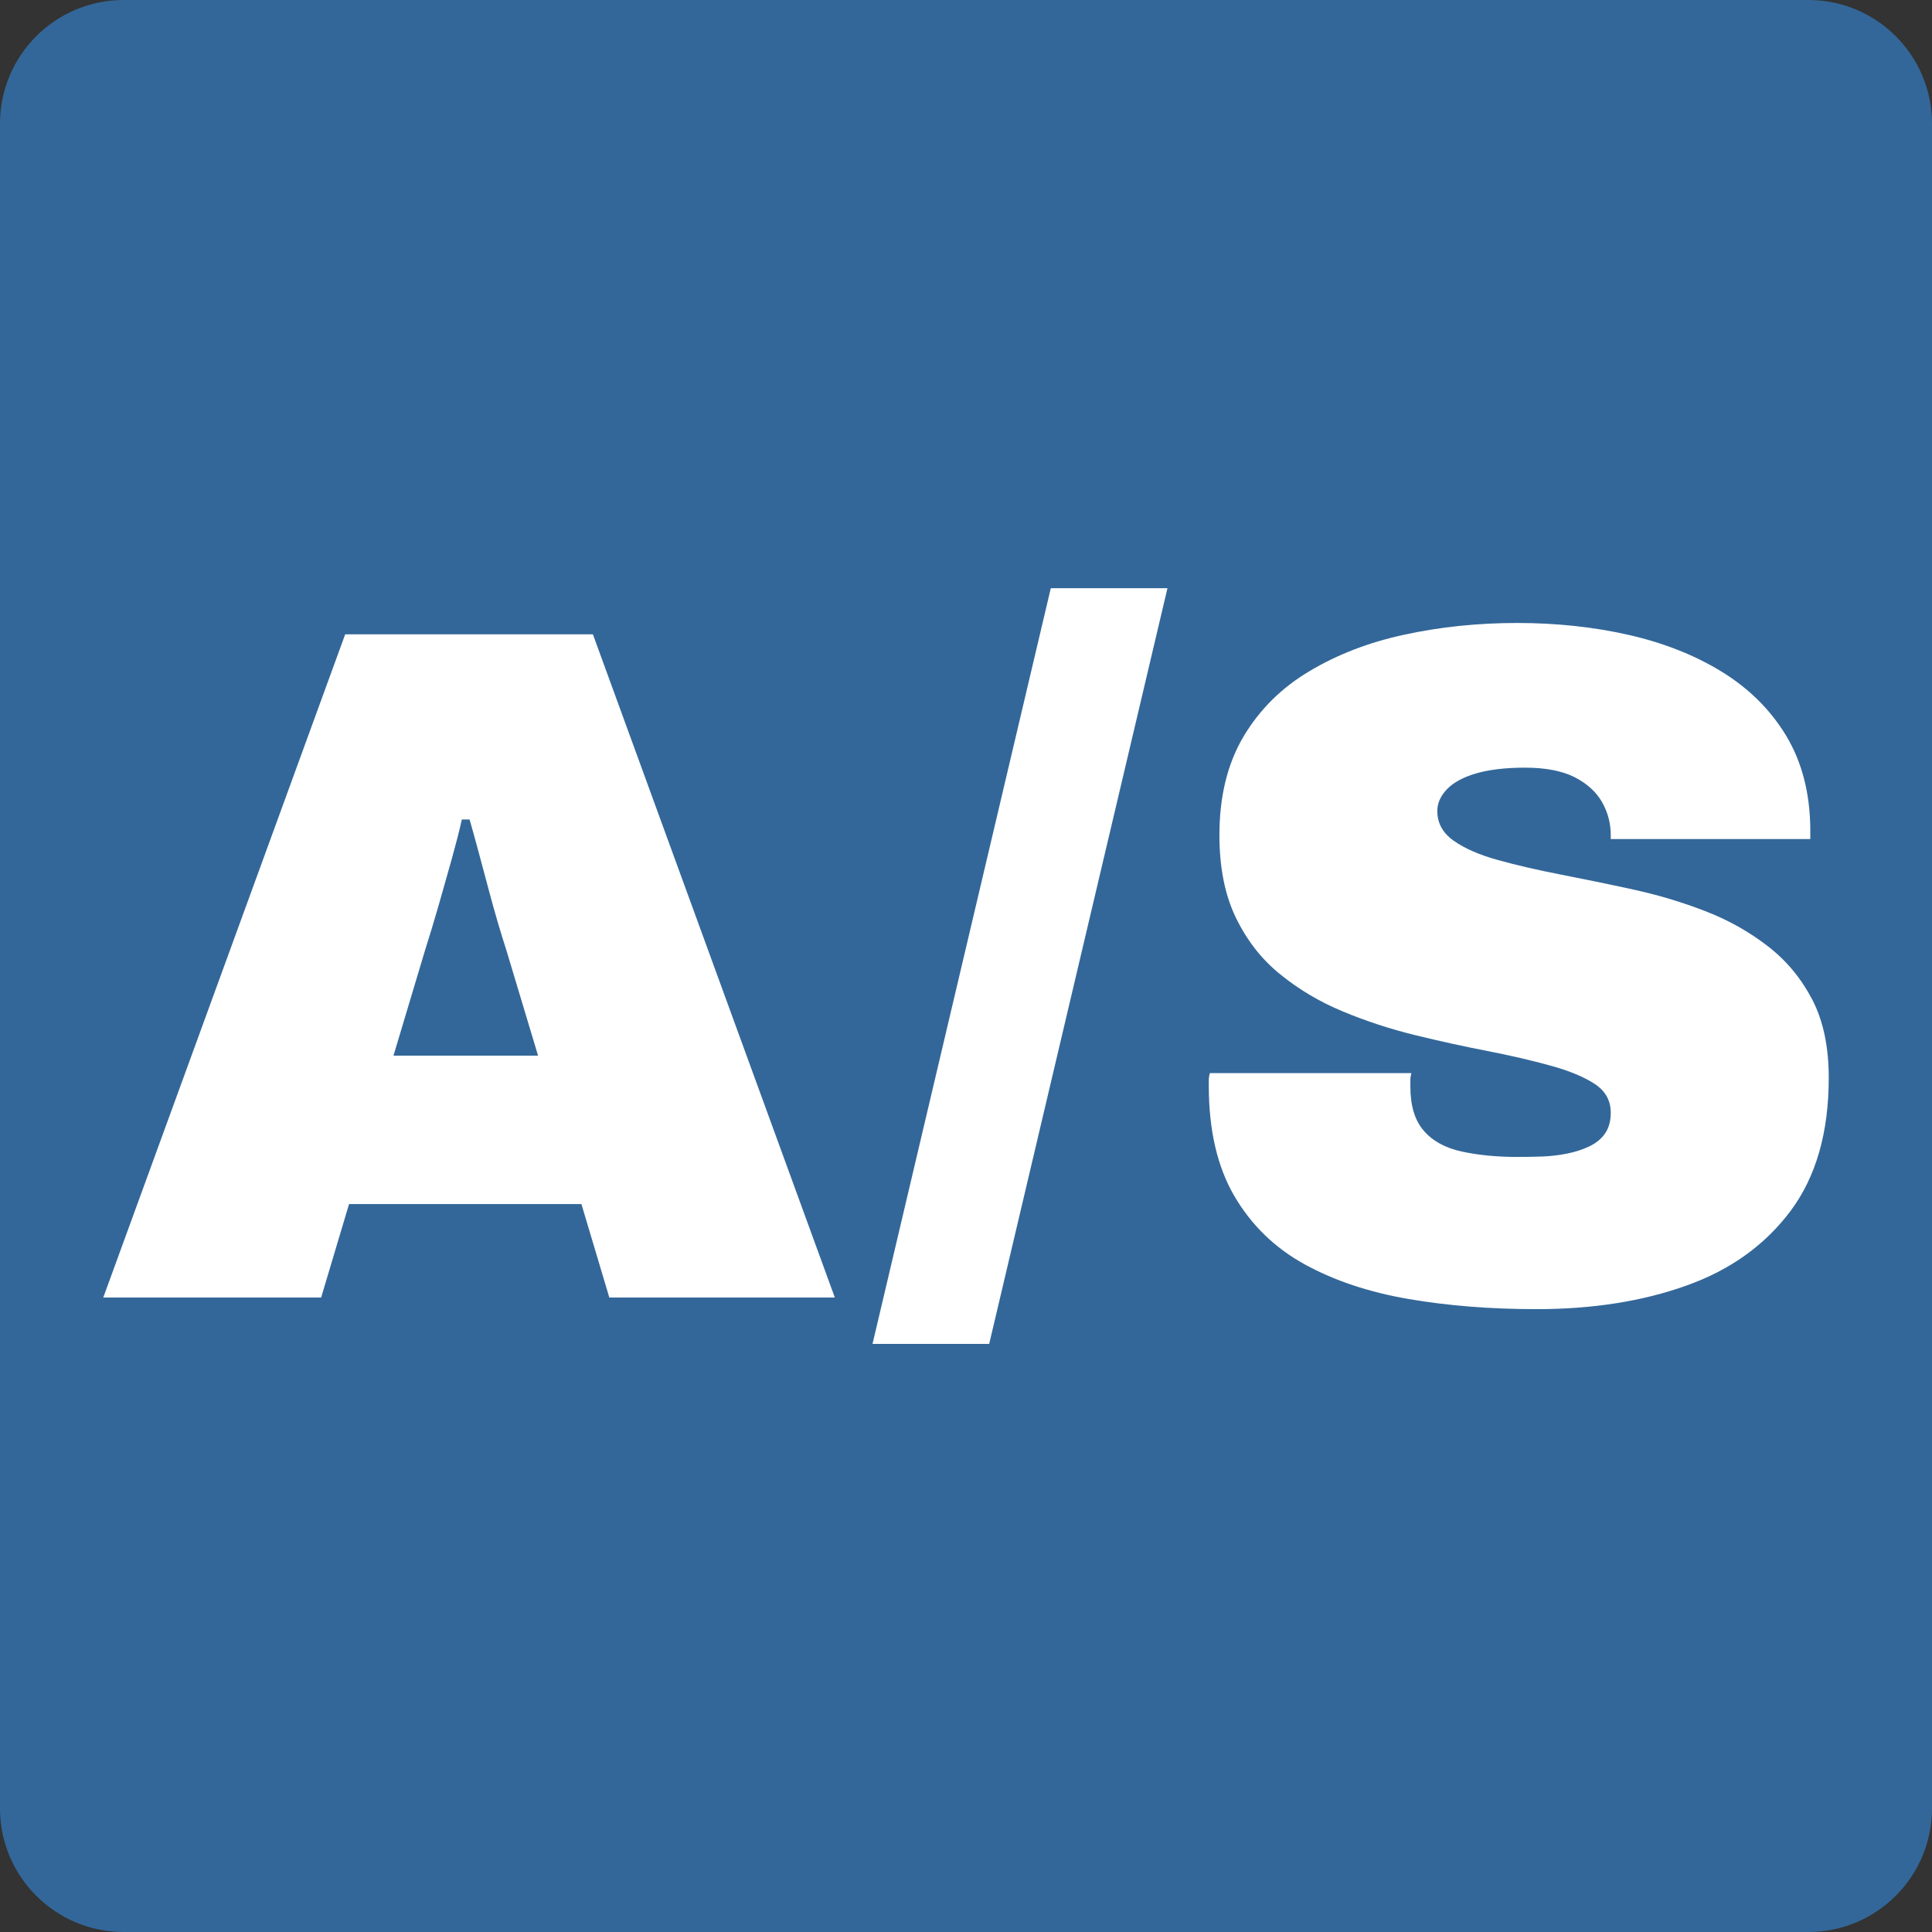
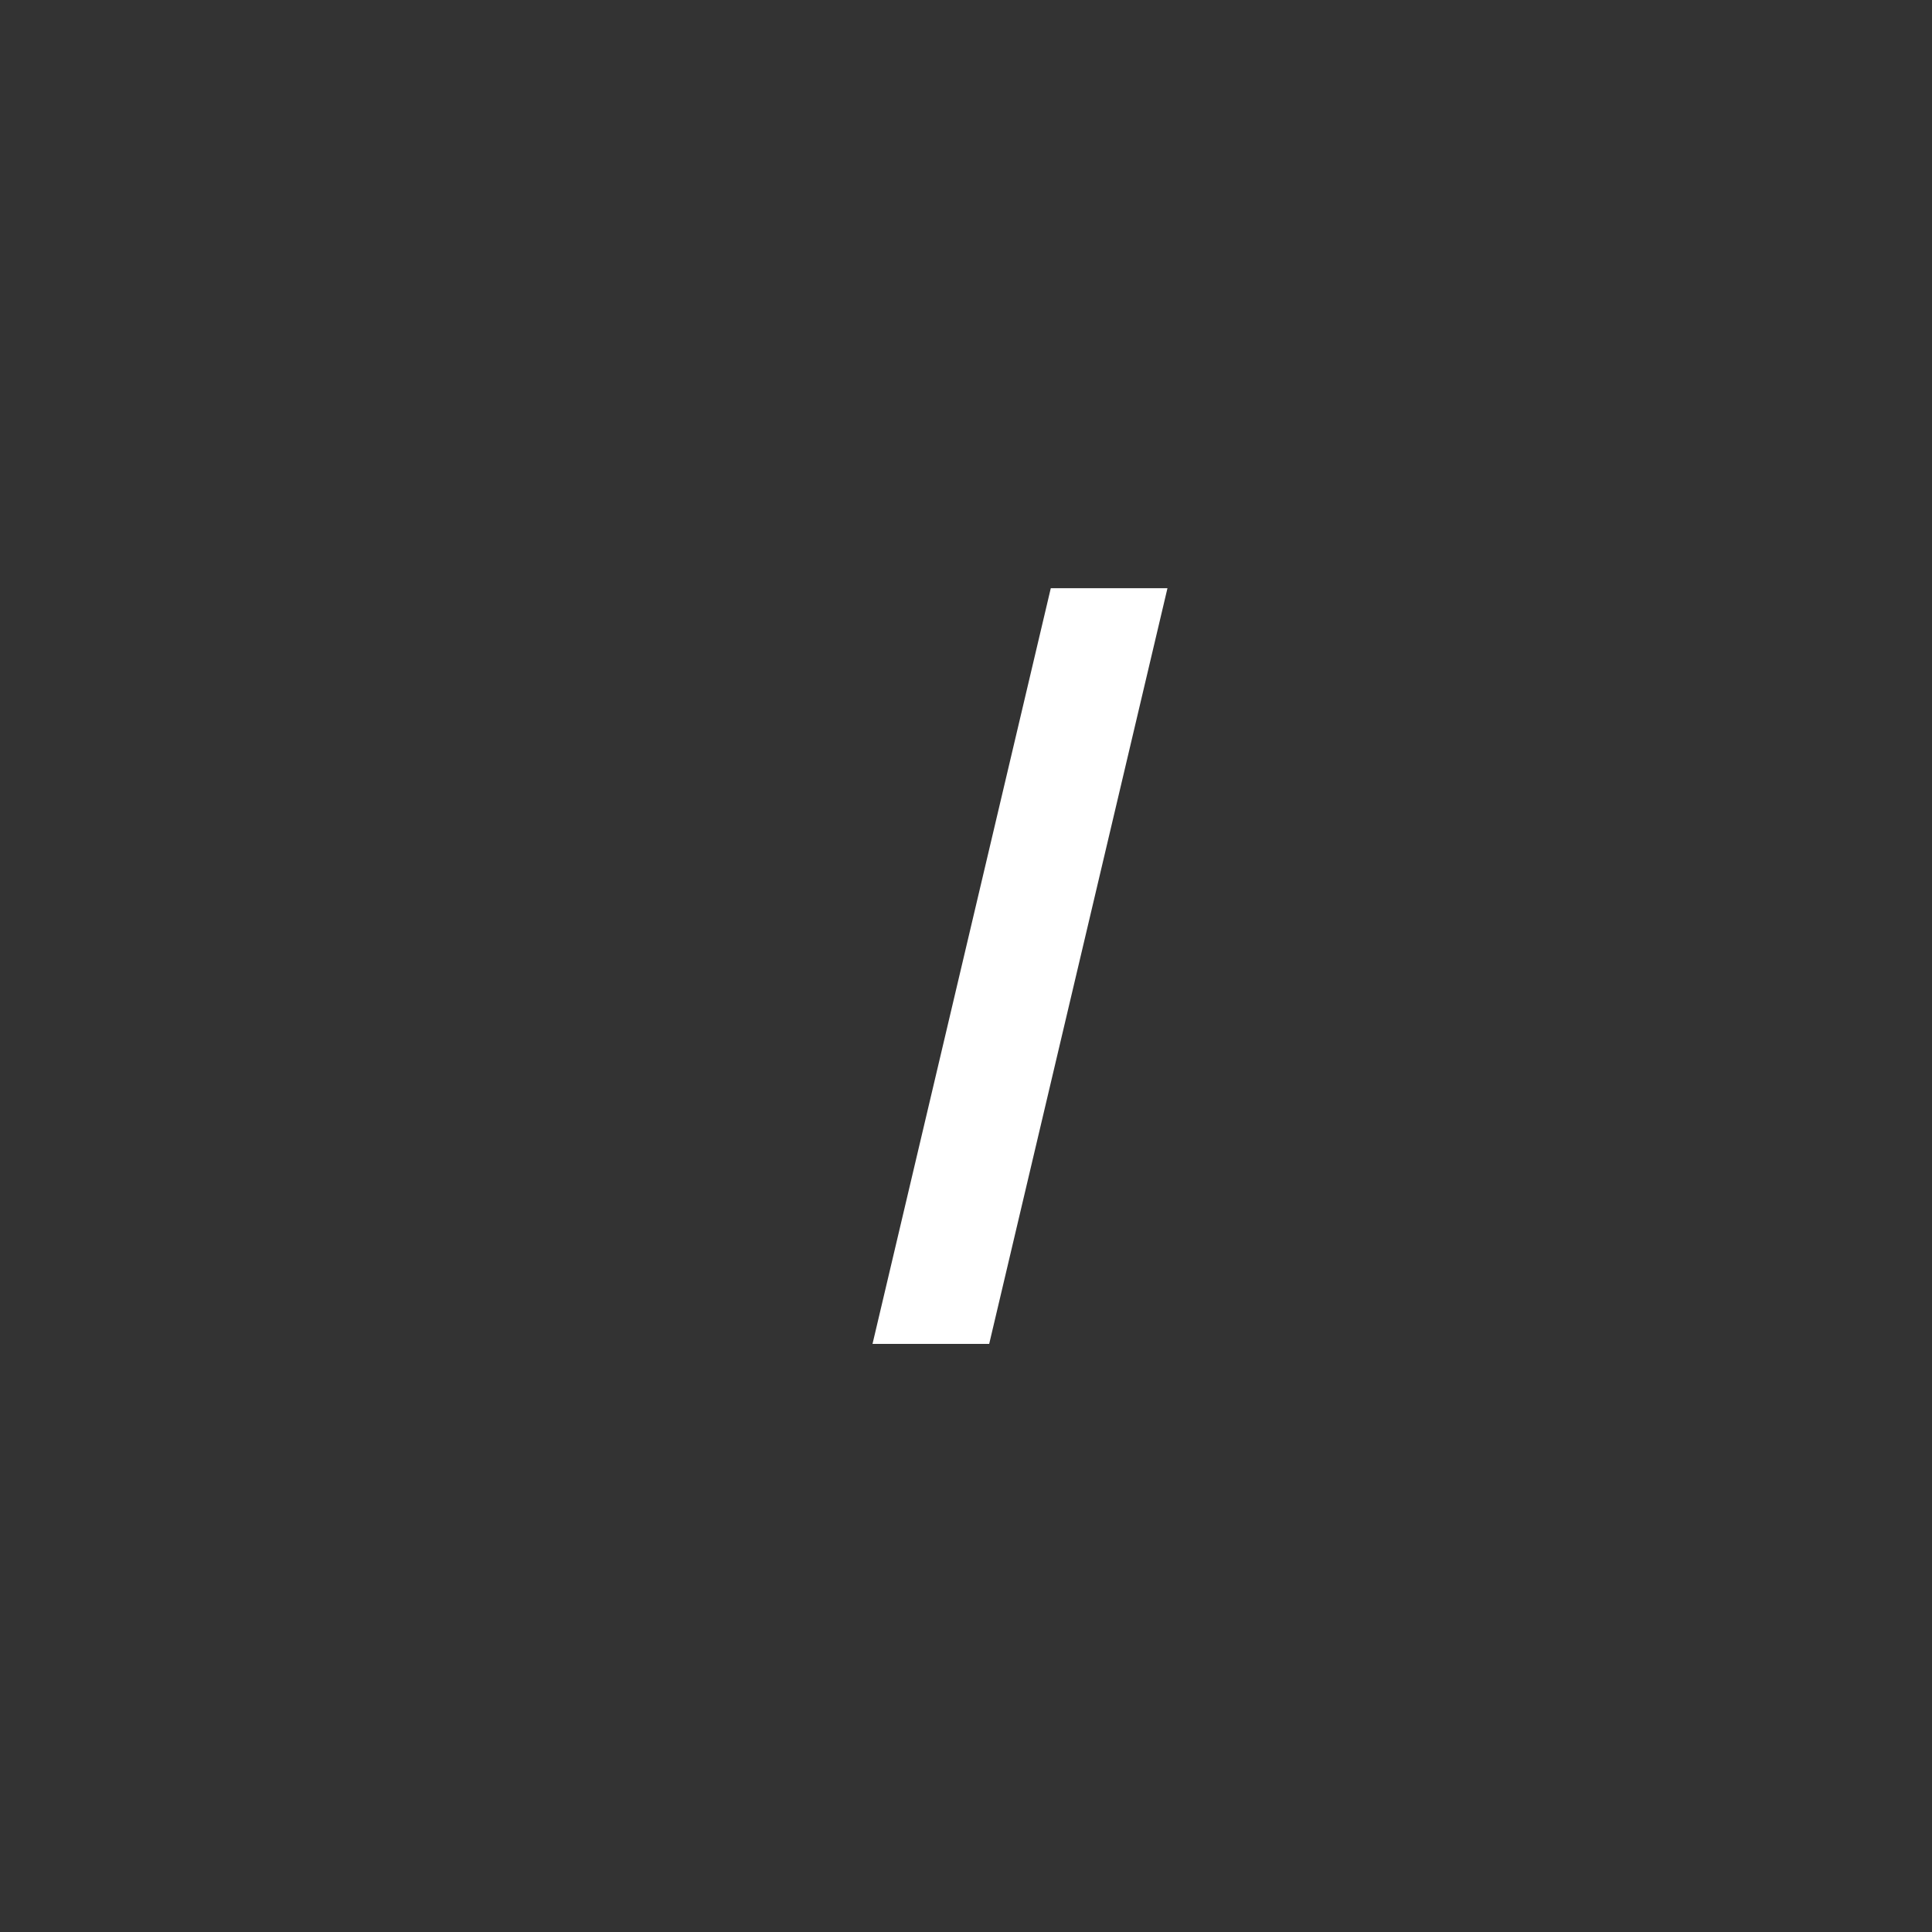
<svg xmlns="http://www.w3.org/2000/svg" id="lutech_A_S" viewBox="0 0 180 180">
  <rect x="0" y="0" width="180" height="180" fill="#333333" stroke="none" />
  <defs>
    <style>.cls-1{fill:#336799;}.cls-1,.cls-2{stroke-width:0px;}.cls-2{fill:#fff;}</style>
  </defs>
-   <path id="Podklad" class="cls-1" d="m168.48,0H11.52C5.16,0,0,5.16,0,11.52v156.96c0,6.36,5.16,11.52,11.52,11.52h156.96c6.36,0,11.52-5.16,11.52-11.52V11.52c0-6.36-5.16-11.52-11.52-11.52Z" />
  <g id="Logo">
-     <path class="cls-2" d="m9.62,120.89l22.54-61.79h23.08l22.54,61.79h-21.01l-2.6-8.71h-21.65l-2.6,8.71H9.62Zm27.04-22.54h13.47l-2.97-9.88c-.24-.72-.5-1.59-.8-2.6-.3-1.02-.6-2.1-.9-3.24-.3-1.13-.6-2.26-.9-3.36-.3-1.11-.57-2.08-.81-2.92h-.72c-.24,1.08-.56,2.31-.94,3.68-.39,1.38-.8,2.8-1.21,4.27-.42,1.46-.84,2.86-1.26,4.17l-2.96,9.88Z" />
    <path class="cls-2" d="m81.29,125.21l16.61-70.41h10.87l-16.61,70.41h-10.87Z" />
-     <path class="cls-2" d="m143.16,121.97c-4.25,0-8.22-.31-11.9-.94-3.68-.63-6.91-1.7-9.7-3.23-2.78-1.53-4.97-3.65-6.56-6.37-1.59-2.73-2.38-6.15-2.38-10.28v-.5c0-.21.03-.43.1-.67h18.77c-.06.24-.09.46-.09.67v.58c0,1.8.42,3.17,1.26,4.13.83.96,2.02,1.6,3.54,1.93,1.53.33,3.25.5,5.17.5.72,0,1.48-.01,2.29-.04.8-.03,1.59-.12,2.33-.27.75-.15,1.44-.37,2.07-.67s1.13-.7,1.48-1.21.53-1.15.53-1.93c0-1.14-.5-2.04-1.52-2.7-1.02-.66-2.4-1.23-4.14-1.7-1.73-.48-3.68-.93-5.83-1.35-2.16-.42-4.4-.91-6.74-1.48-2.33-.57-4.58-1.31-6.74-2.21-2.15-.89-4.1-2.05-5.83-3.46-1.74-1.4-3.11-3.17-4.14-5.3-1.02-2.12-1.52-4.68-1.52-7.67,0-3.6.75-6.65,2.24-9.17,1.49-2.51,3.54-4.55,6.15-6.1,2.61-1.56,5.57-2.7,8.89-3.41,3.33-.72,6.81-1.08,10.47-1.08s7.2.38,10.46,1.13c3.26.75,6.15,1.9,8.67,3.46,2.51,1.56,4.49,3.54,5.93,5.93,1.44,2.4,2.19,5.24,2.24,8.53v1.08h-18.59v-.36c0-1.08-.26-2.1-.8-3.06-.54-.96-1.4-1.74-2.56-2.34-1.17-.59-2.71-.89-4.63-.89-1.8,0-3.31.18-4.54.53-1.23.36-2.14.86-2.73,1.48-.6.63-.9,1.3-.9,2.02,0,1.13.5,2.06,1.53,2.78,1.02.72,2.39,1.32,4.13,1.8,1.73.48,3.68.93,5.84,1.35,2.15.42,4.4.88,6.73,1.39,2.34.51,4.58,1.18,6.74,2.02,2.16.83,4.1,1.93,5.83,3.27,1.74,1.34,3.11,3.01,4.14,4.98,1.02,1.97,1.53,4.4,1.53,7.27,0,5.09-1.18,9.22-3.55,12.4-2.37,3.17-5.6,5.5-9.7,6.96-4.1,1.47-8.76,2.2-13.97,2.2Z" />
  </g>
</svg>